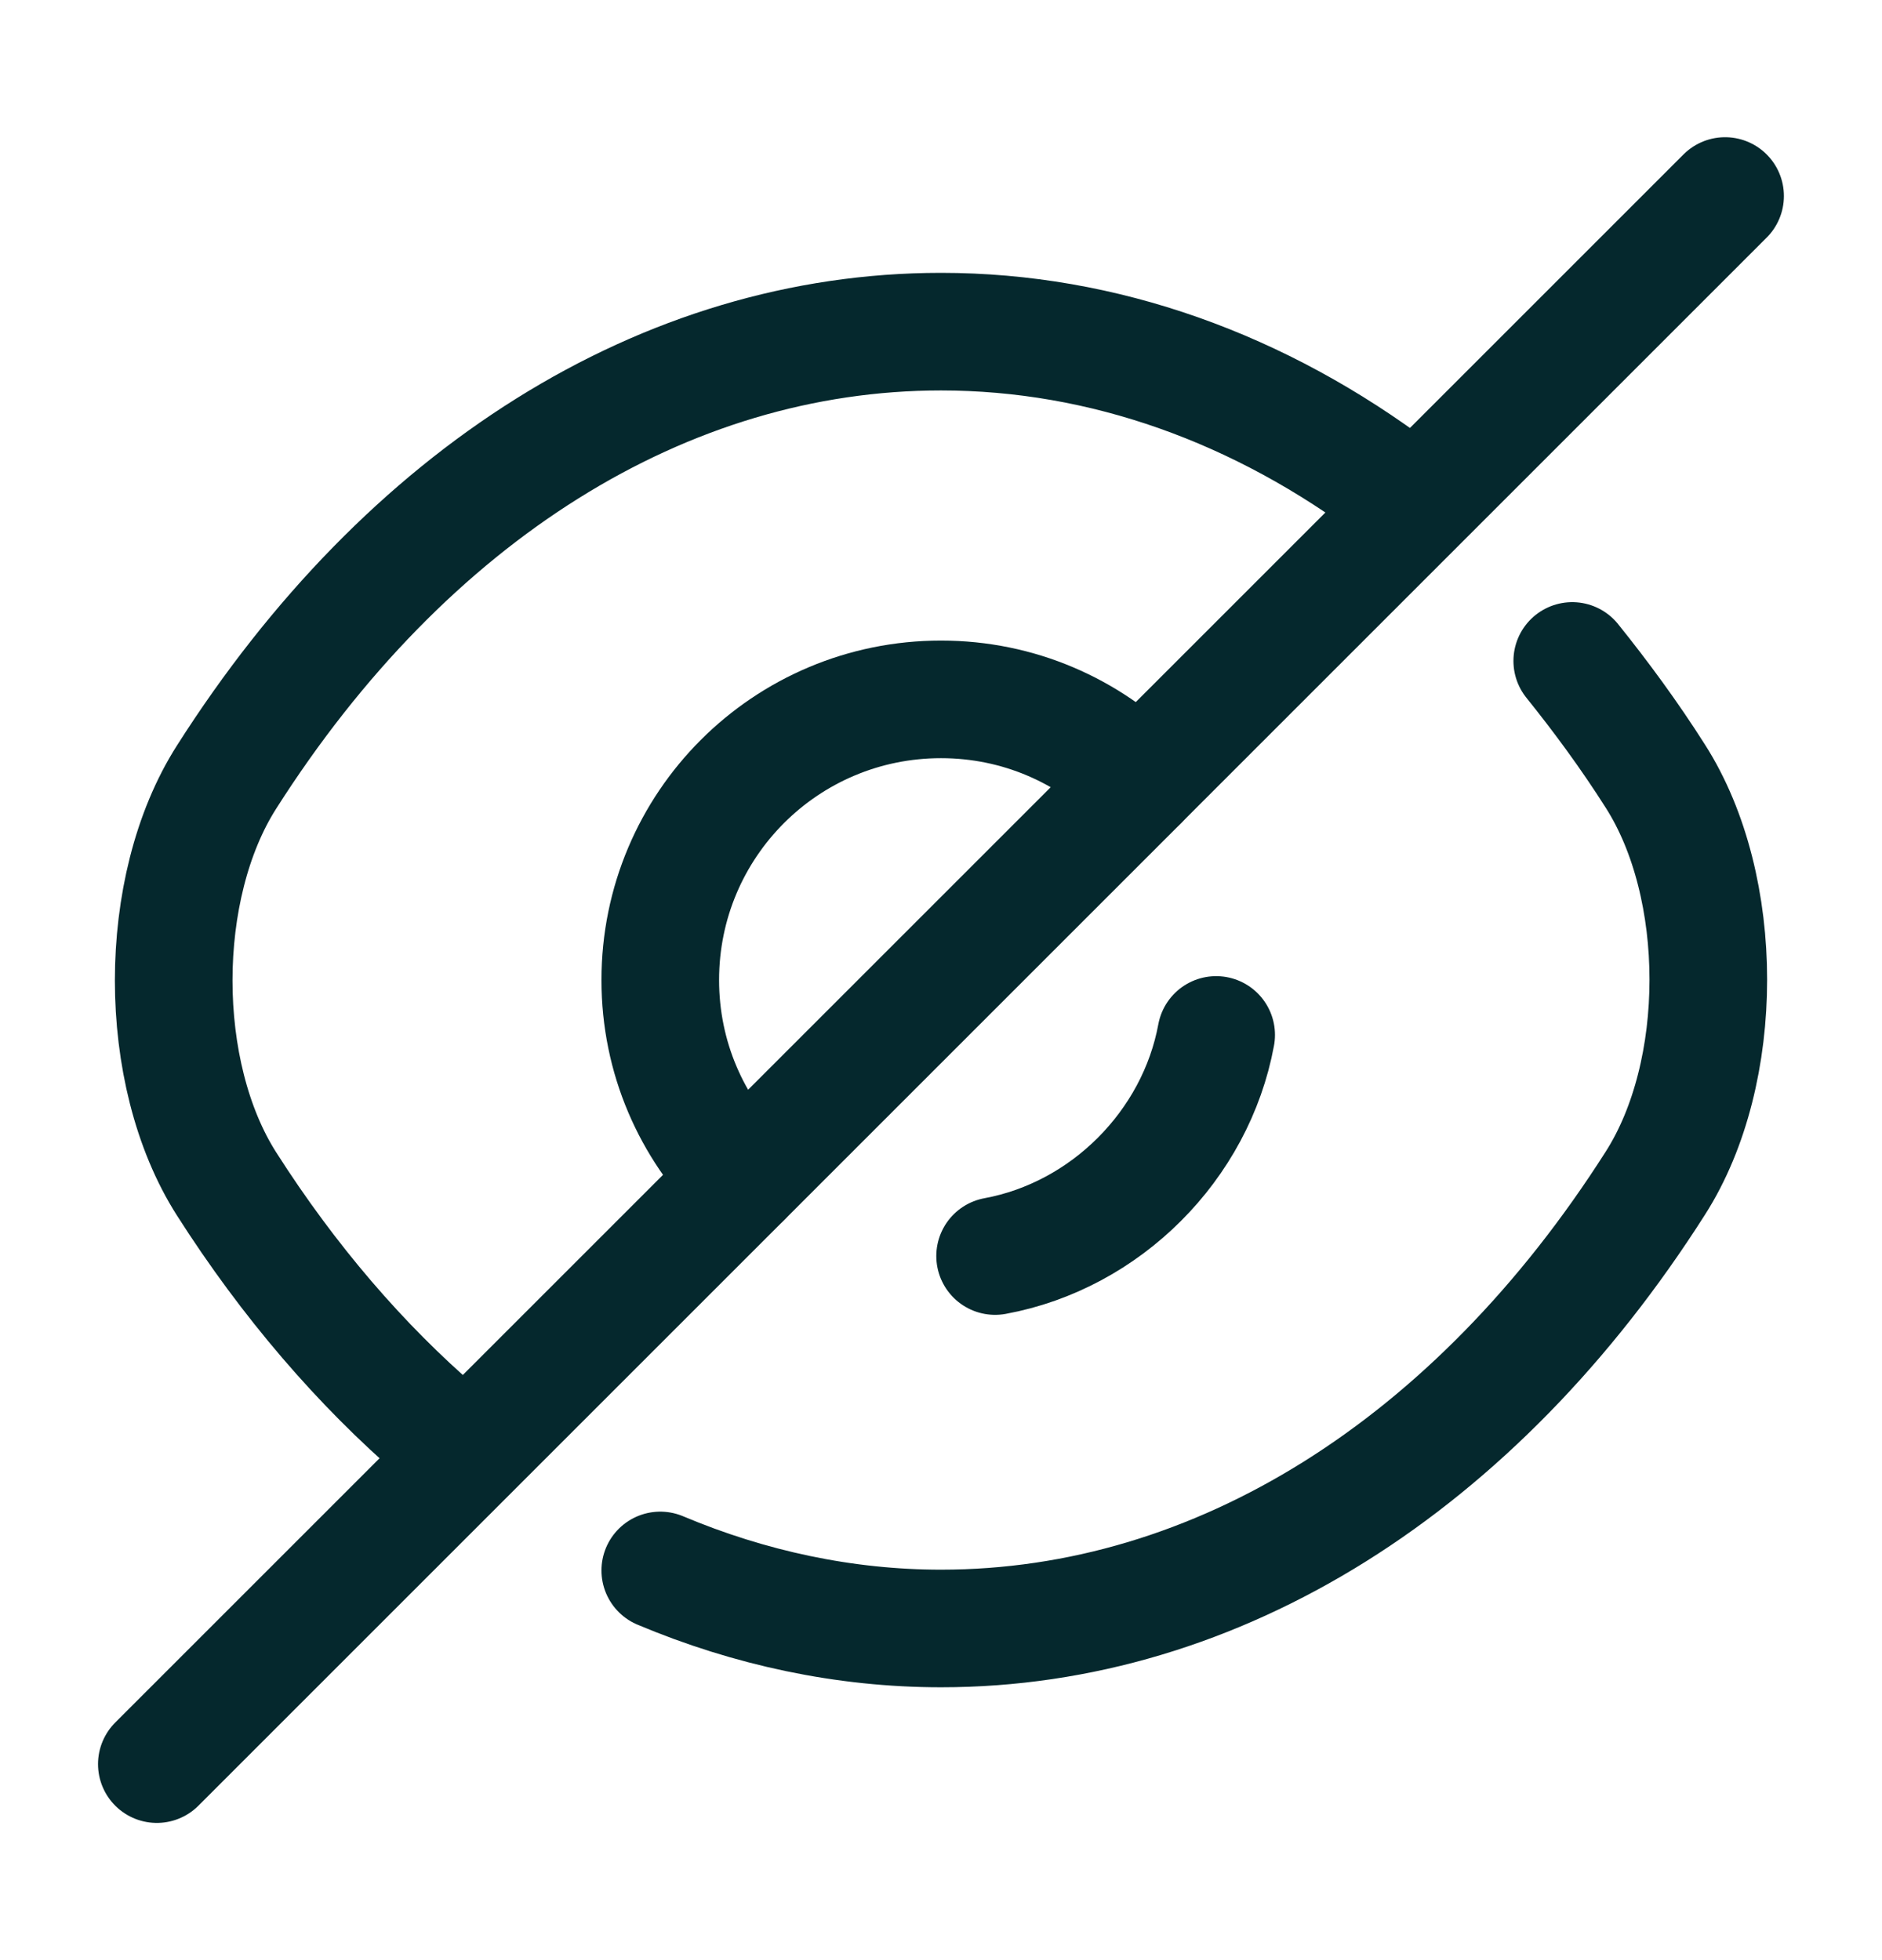
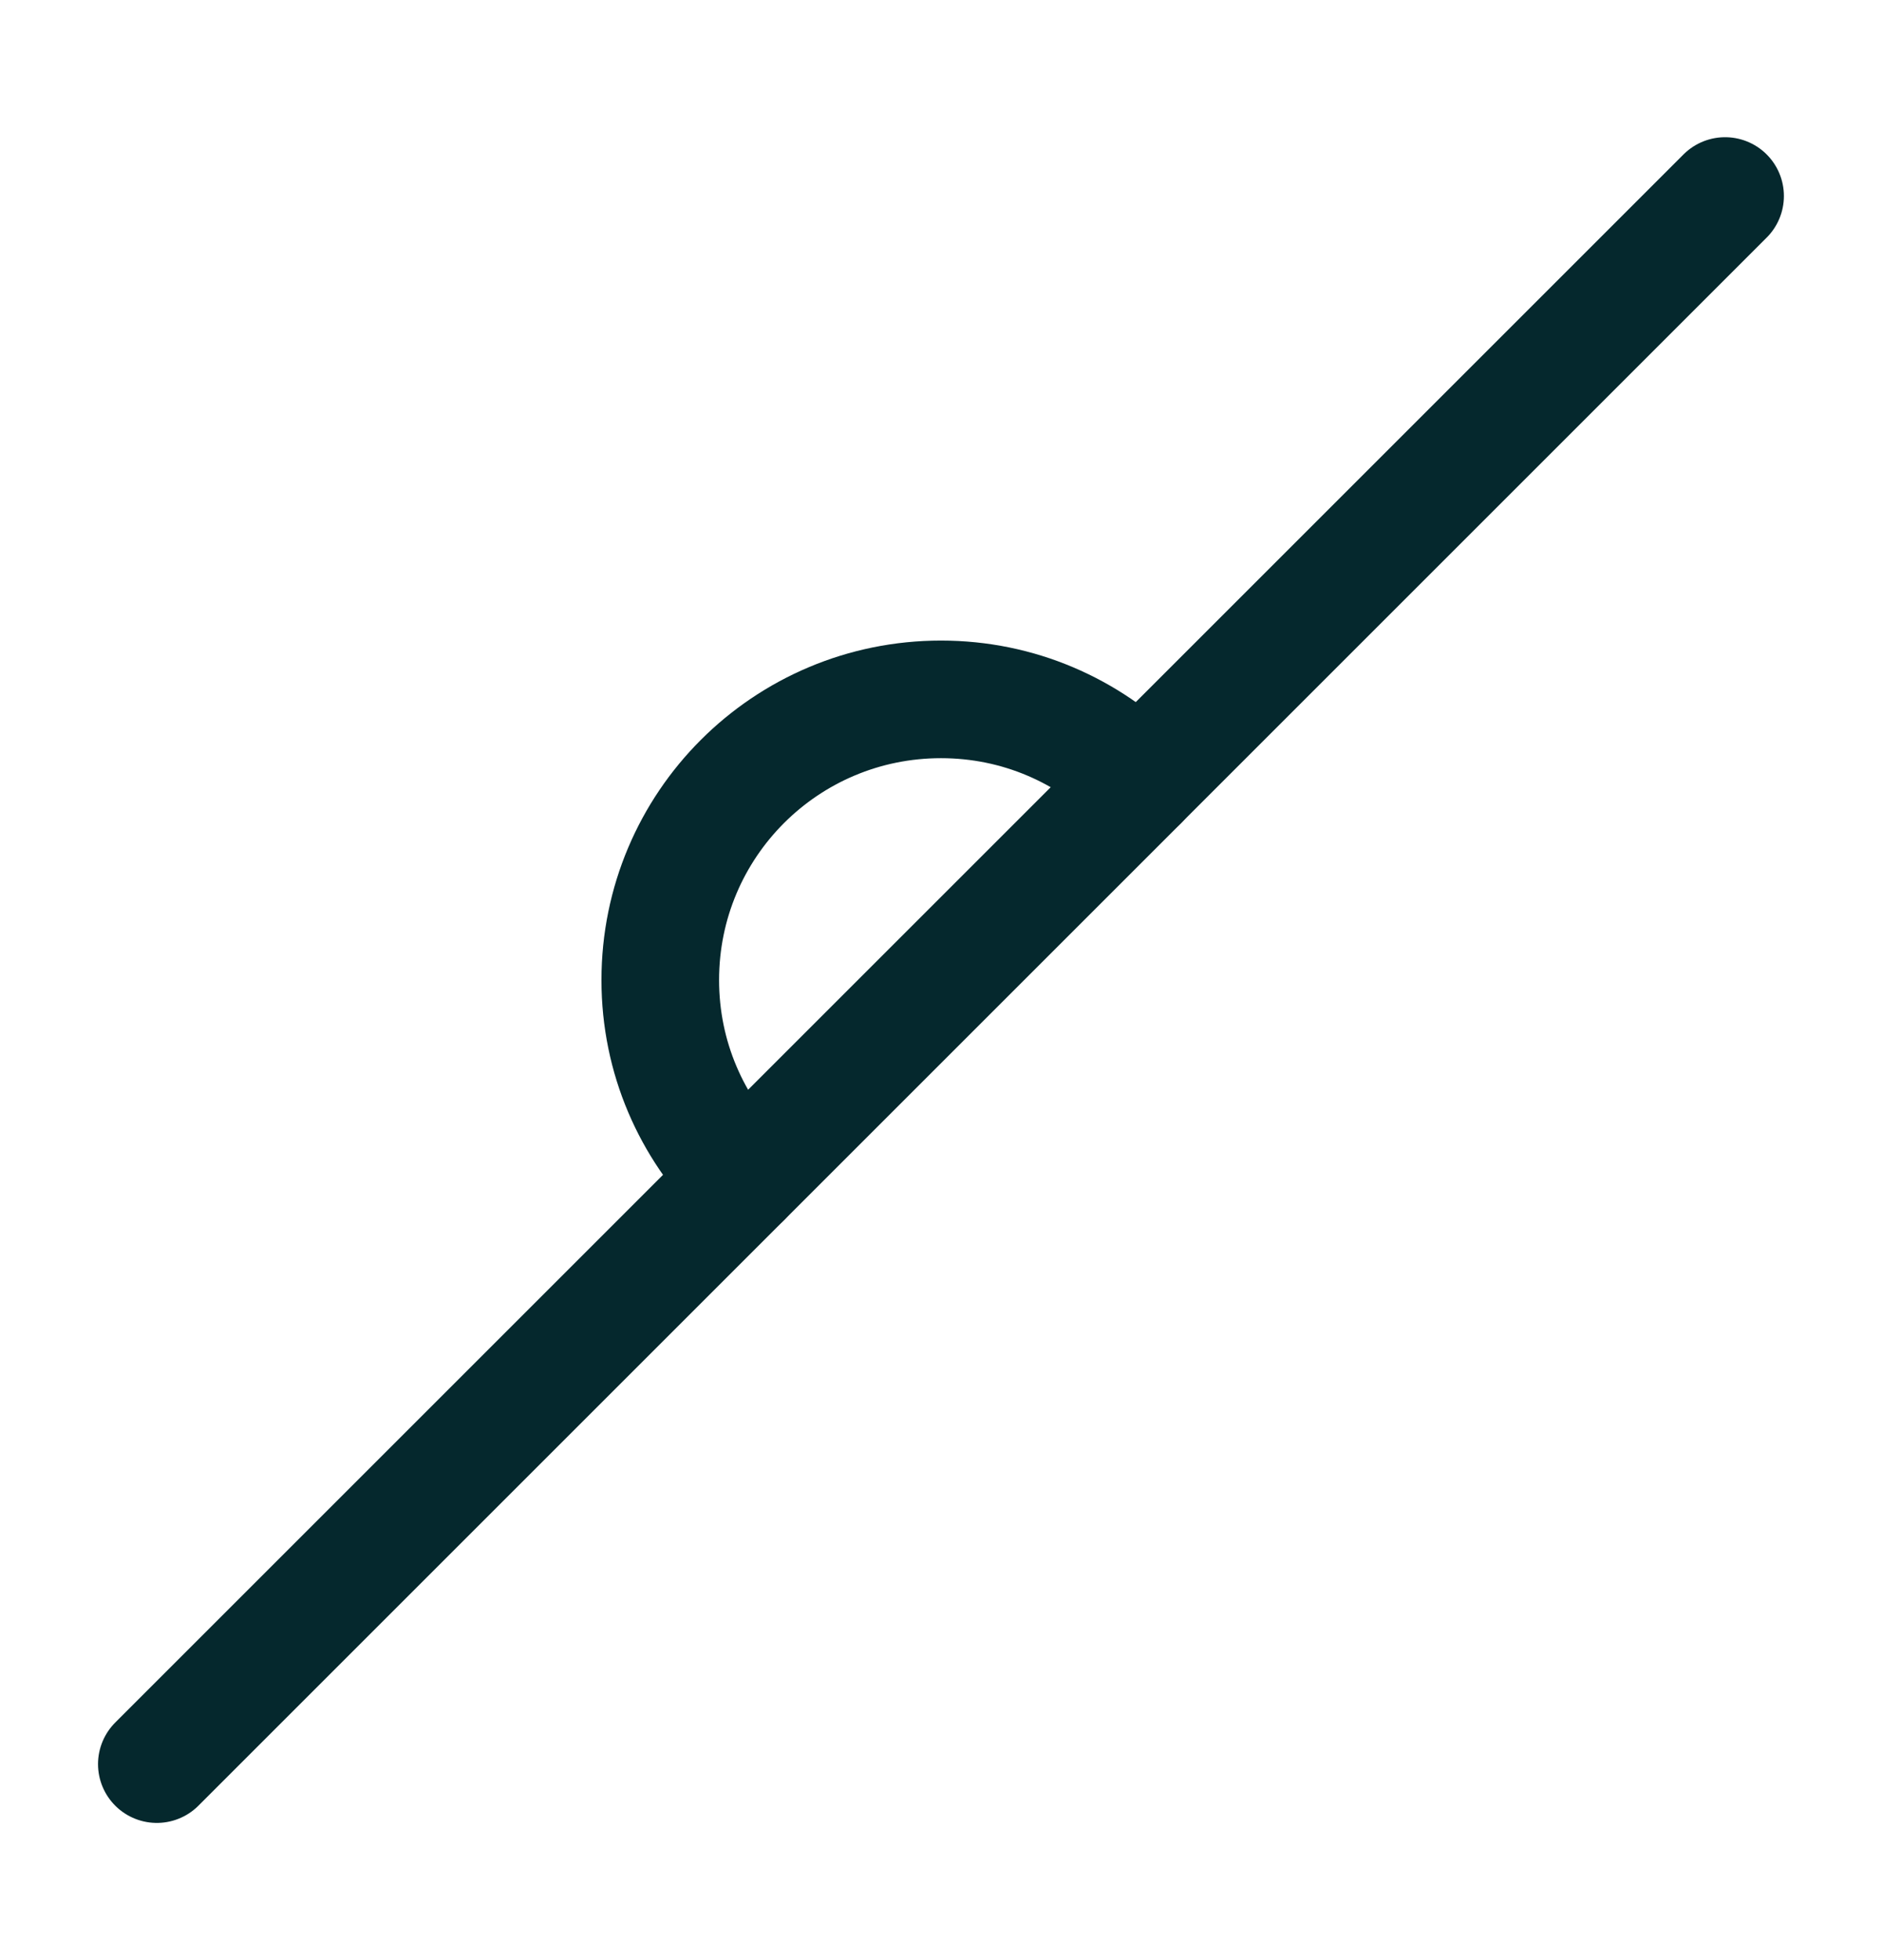
<svg xmlns="http://www.w3.org/2000/svg" width="24" height="25" viewBox="0 0 24 25" fill="none">
  <path d="M14.53 9.97L9.47 15.03C8.82 14.38 8.42 13.49 8.42 12.5C8.42 10.52 10.02 8.92 12 8.92C12.99 8.92 13.88 9.32 14.53 9.97Z" stroke="#05282D" stroke-width="1.5" stroke-linecap="round" stroke-linejoin="round" />
-   <path d="M17.82 6.27C16.07 4.95 14.07 4.23 12 4.23C8.47 4.23 5.18 6.31 2.89 9.91C1.99 11.32 1.99 13.691 2.89 15.101C3.68 16.34 4.6 17.41 5.6 18.27" stroke="#05282D" stroke-width="1.5" stroke-linecap="round" stroke-linejoin="round" />
-   <path d="M8.42 20.03C9.56 20.51 10.77 20.77 12 20.77C15.53 20.77 18.82 18.69 21.11 15.09C22.01 13.68 22.01 11.31 21.11 9.9C20.78 9.38 20.42 8.89 20.05 8.43" stroke="#05282D" stroke-width="1.5" stroke-linecap="round" stroke-linejoin="round" />
-   <path d="M15.509 13.2C15.249 14.61 14.1 15.76 12.69 16.02" stroke="#05282D" stroke-width="1.5" stroke-linecap="round" stroke-linejoin="round" />
  <path d="M9.47 15.03L2 22.5" stroke="#05282D" stroke-width="1.5" stroke-linecap="round" stroke-linejoin="round" />
  <path d="M21.999 2.5L14.529 9.97" stroke="#05282D" stroke-width="1.5" stroke-linecap="round" stroke-linejoin="round" />
</svg>